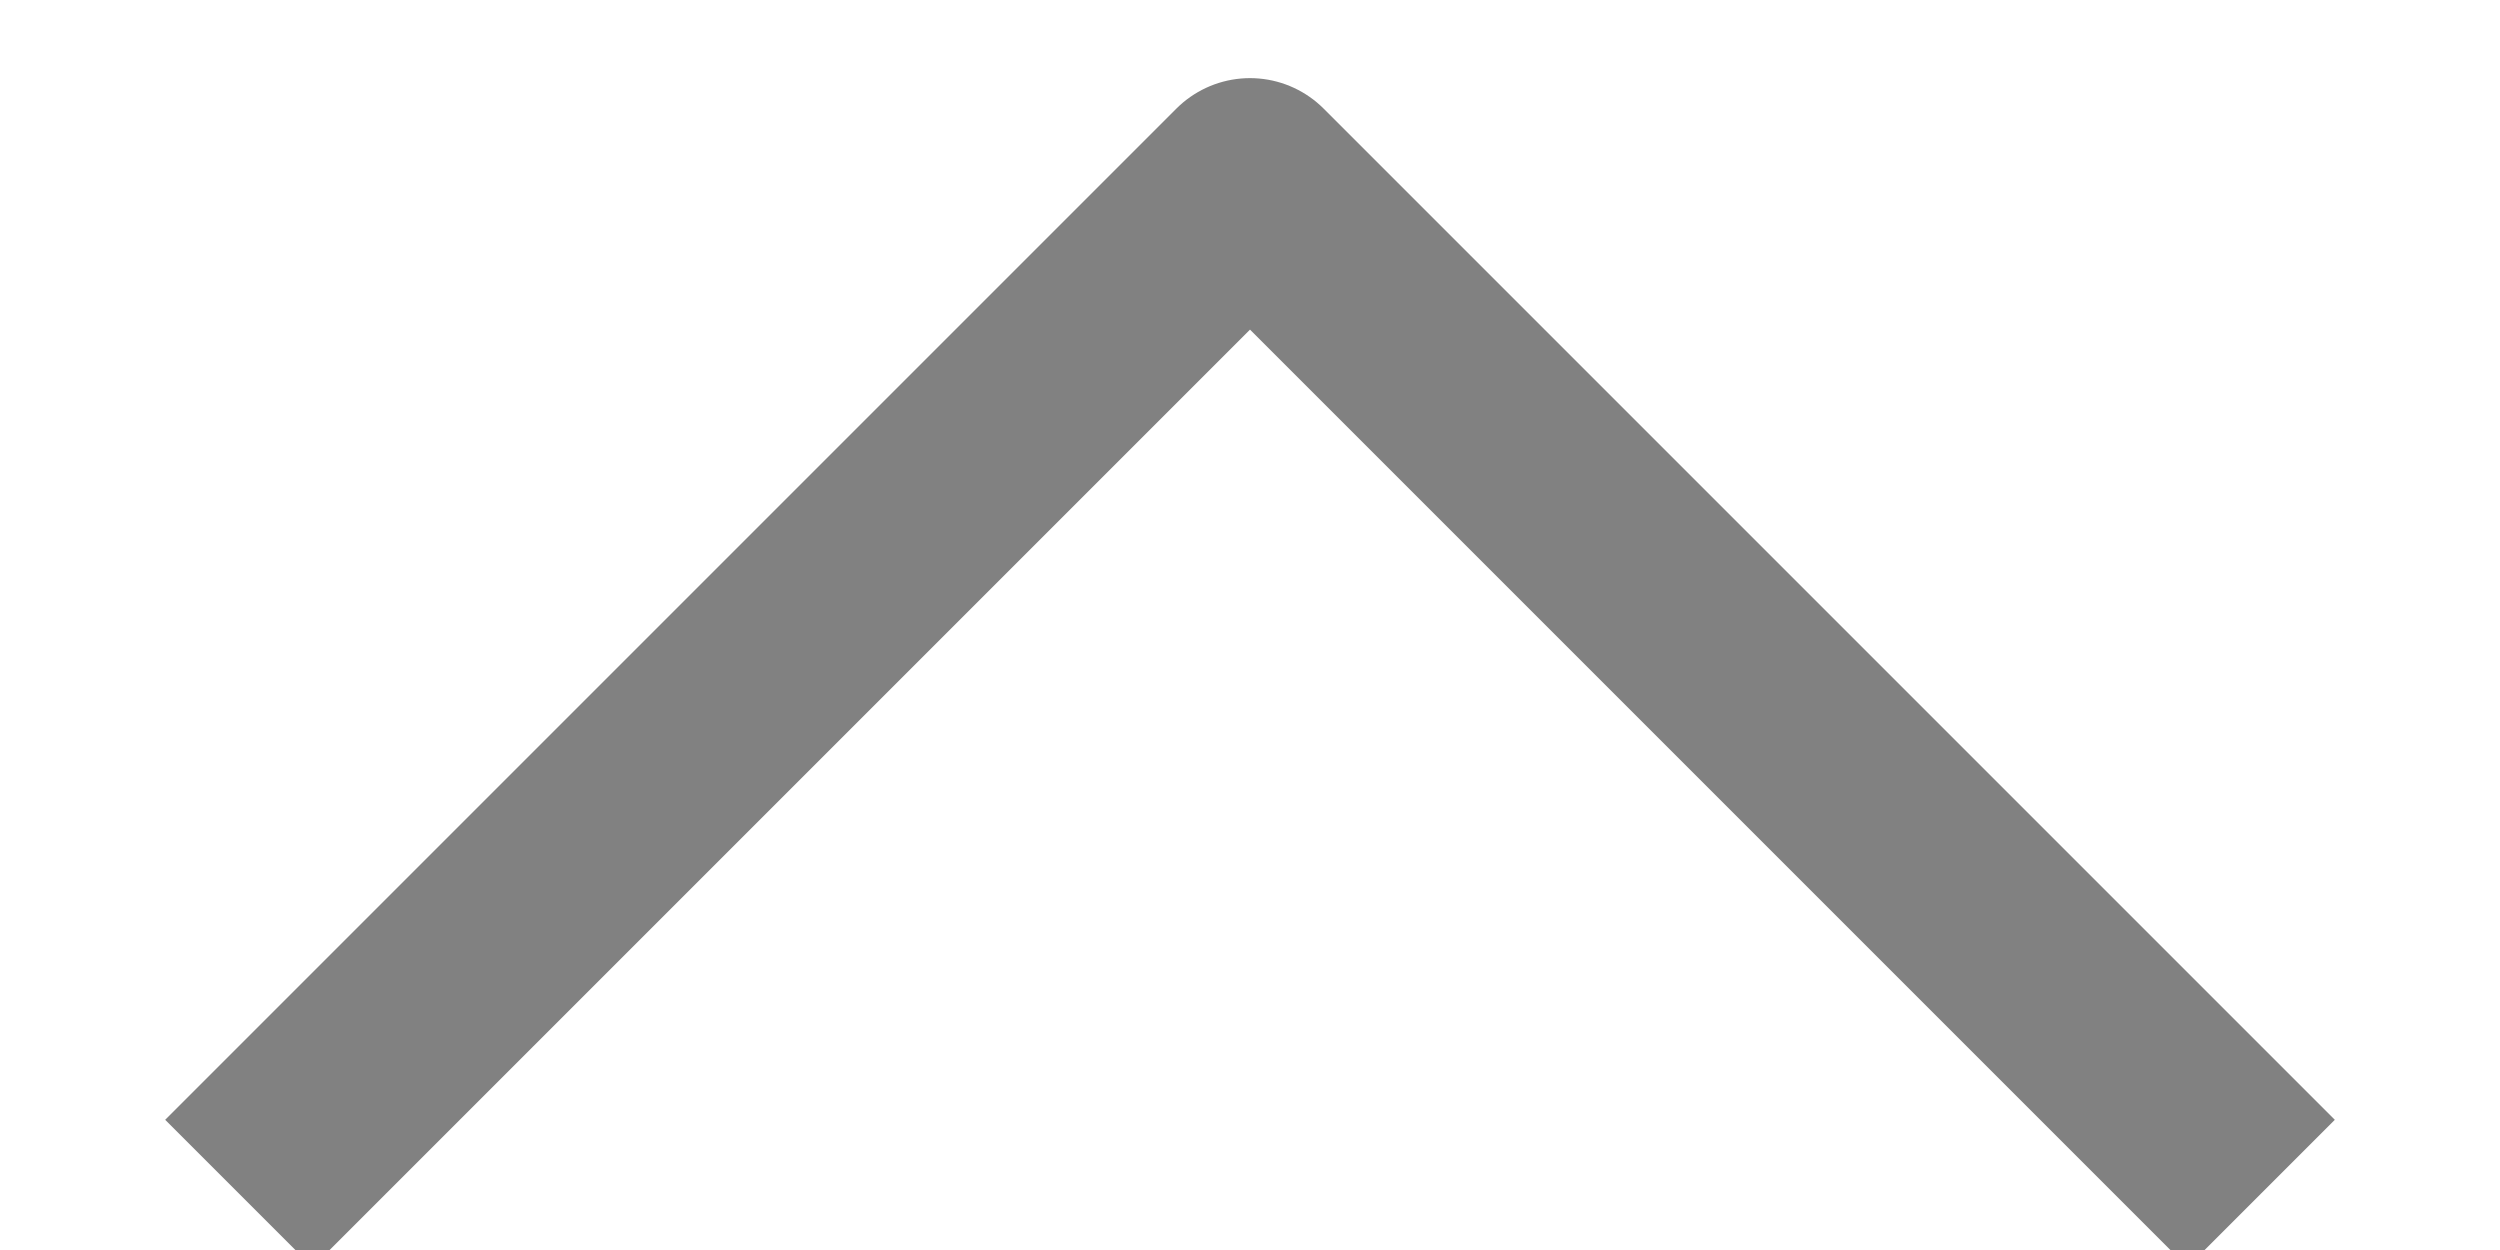
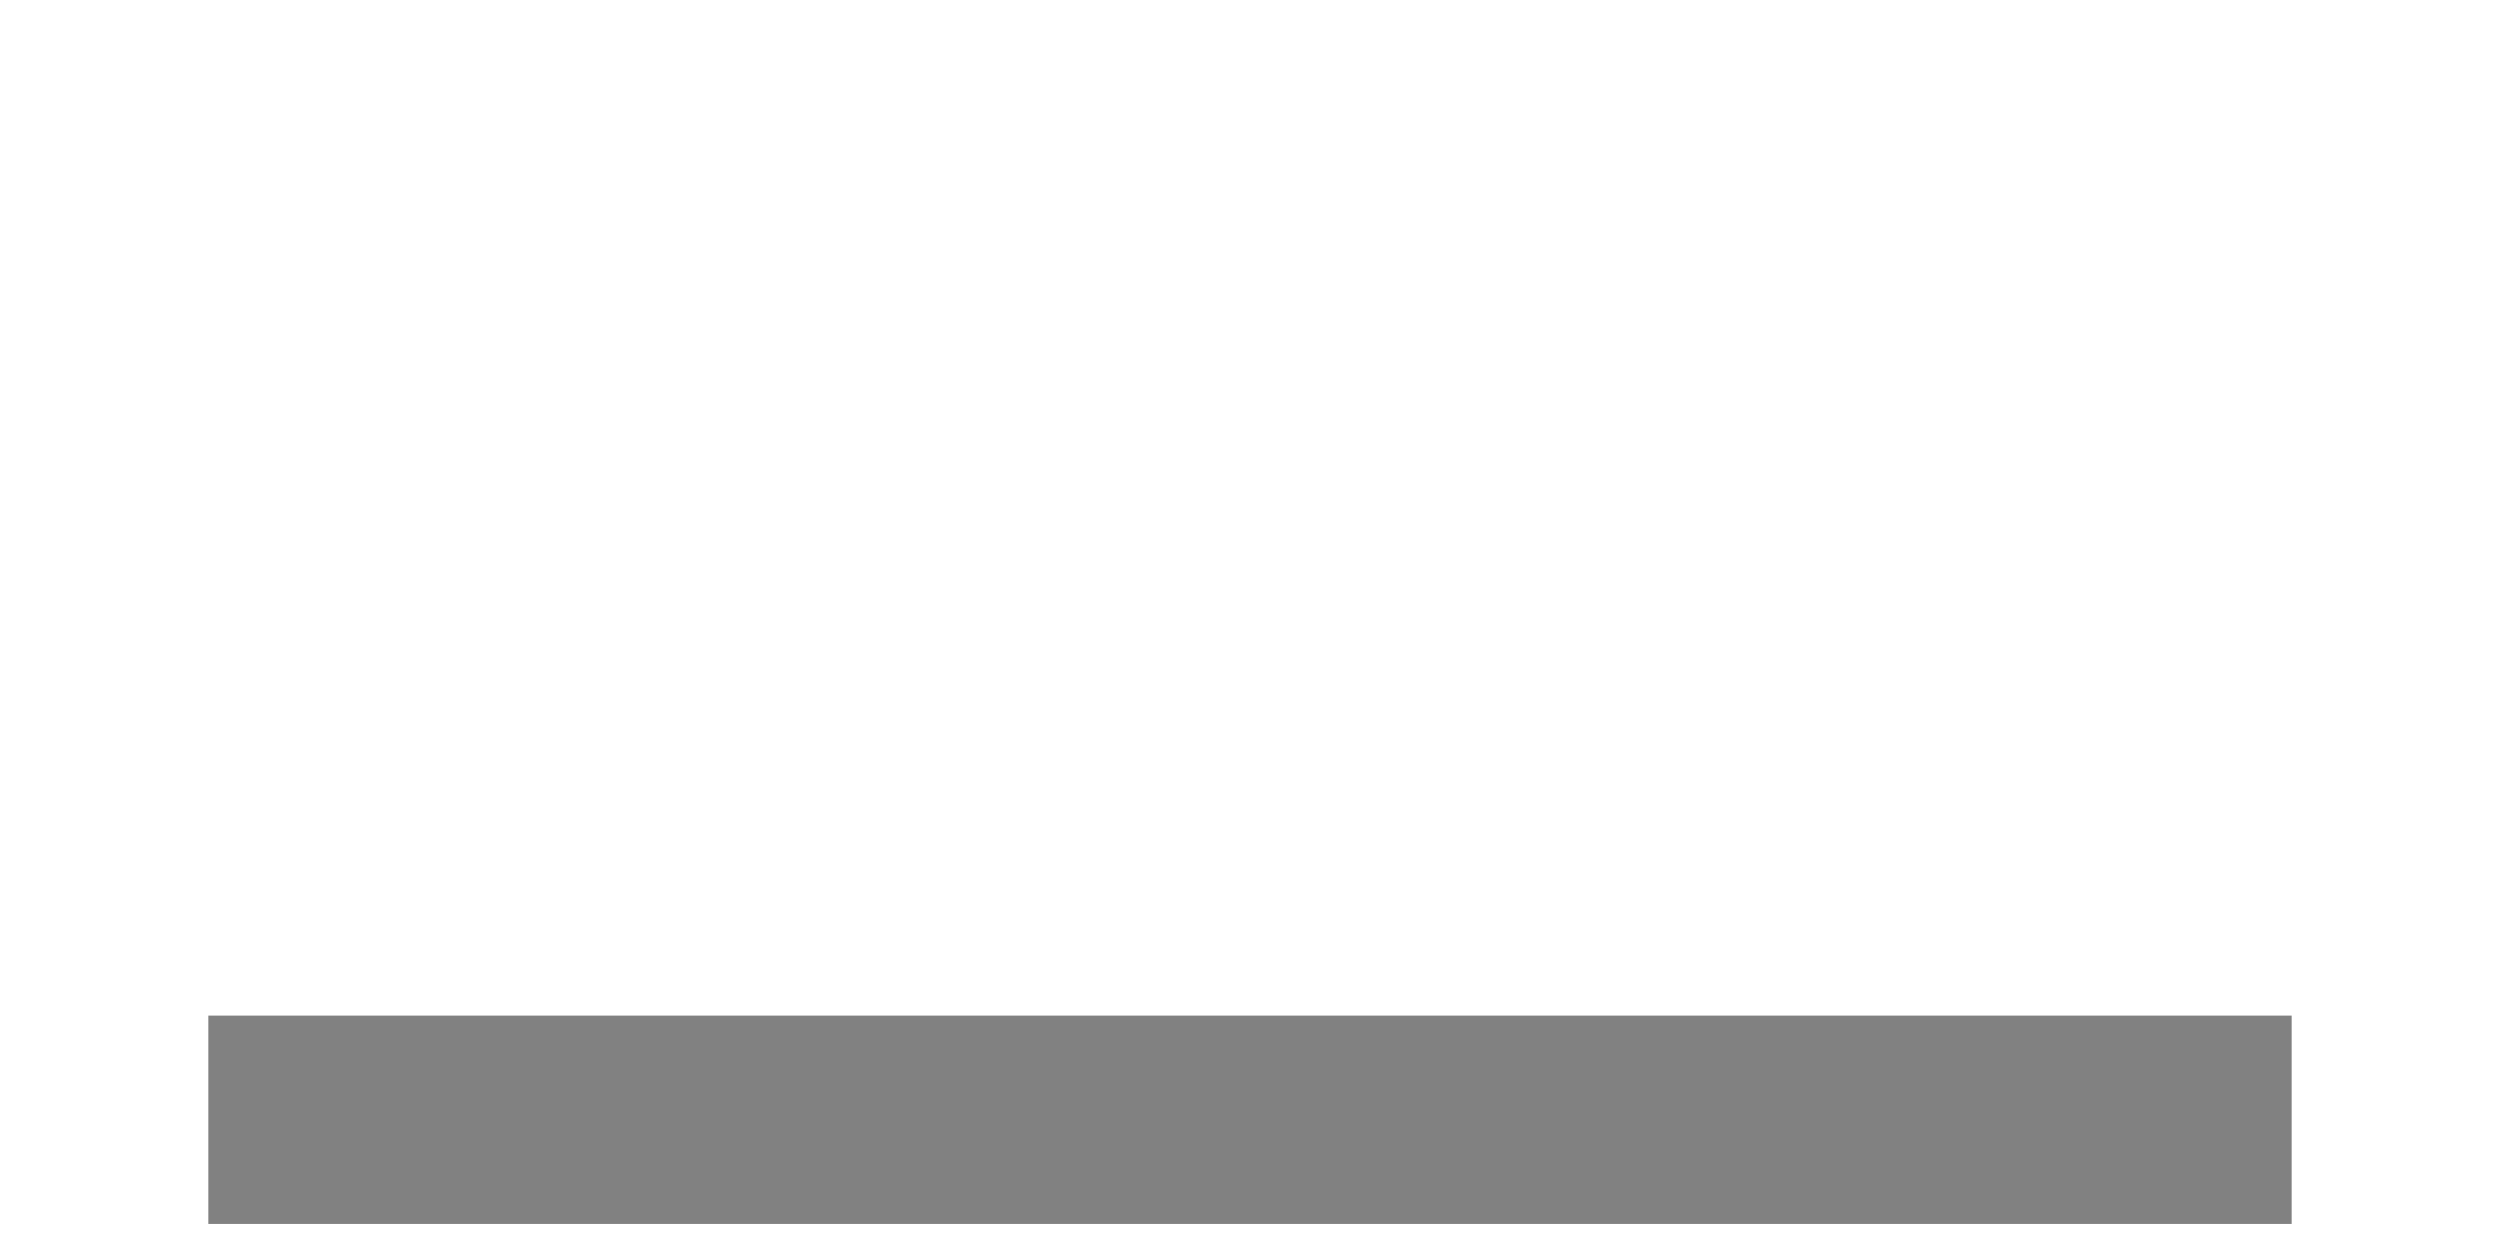
<svg xmlns="http://www.w3.org/2000/svg" width="12" height="6" viewBox="0 0 12 6" fill="none">
-   <path d="M1.5 5.375L6 0.875L10.5 5.375" stroke="#818181" stroke-linecap="square" stroke-linejoin="round" />
+   <path d="M1.5 5.375L10.5 5.375" stroke="#818181" stroke-linecap="square" stroke-linejoin="round" />
</svg>